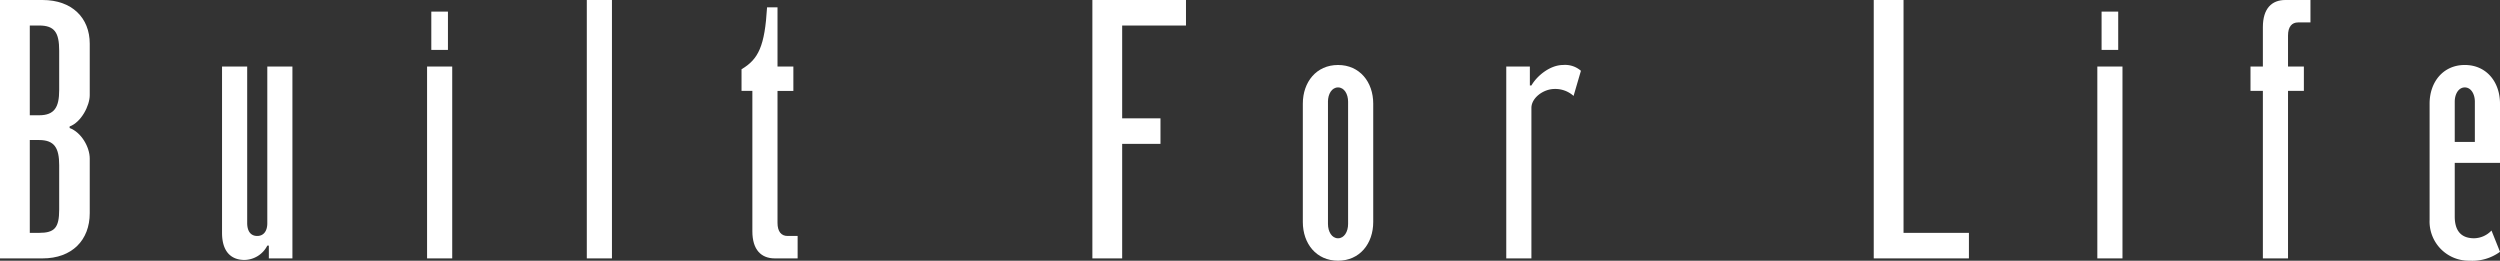
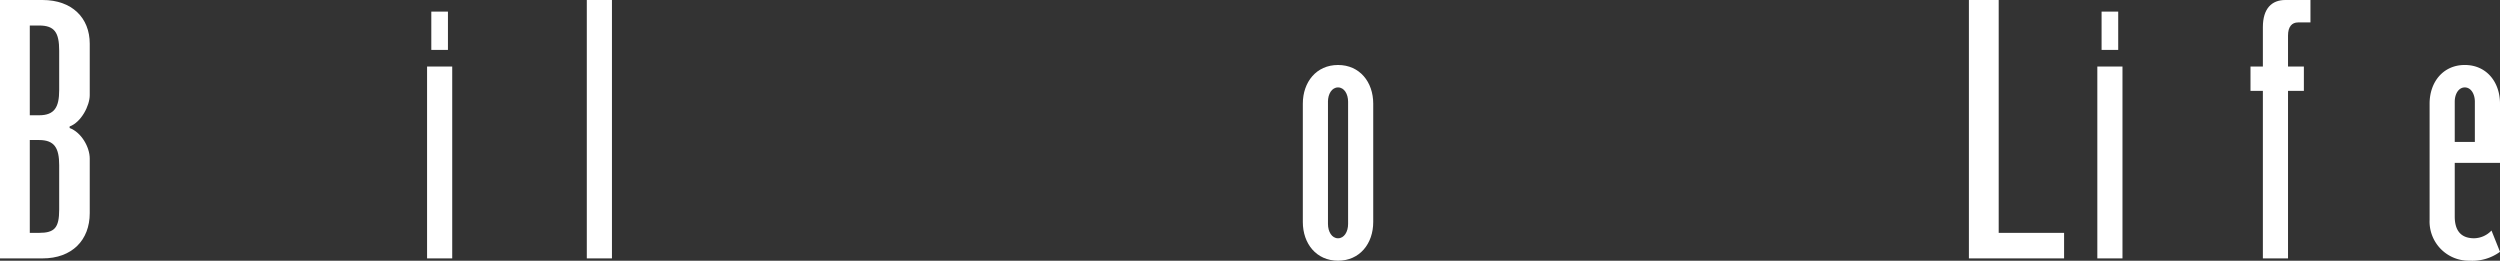
<svg xmlns="http://www.w3.org/2000/svg" id="Layer_1" data-name="Layer 1" viewBox="0 0 542.88 56.615">
  <rect x="0" y="0" width="542.88" height="56.615" fill="#333333" stroke="none" />
  <defs>
    <style>
      .cls-1 {
        fill: #fff;
      }
    </style>
  </defs>
  <title>ba9f1f29-6e67-42cb-9be9-758e30f86804</title>
  <g>
    <path class="cls-1" d="M0,56.111V0H9.24c6.384,0,10.248,3.863,10.248,9.491V20.663c0,2.269-1.848,5.881-4.368,6.8V27.8c2.521,0.924,4.368,4.115,4.368,6.636V46.283c0,5.88-3.864,9.828-10.248,9.828H0ZM6.469,5.544V25.031H8.484c3.36,0,4.368-1.764,4.368-5.46V11c0-3.948-1.008-5.46-4.368-5.46H6.469Zm0,45.023H8.484c3.36,0,4.368-1.092,4.368-5.04v-9.66c0-3.7-1.008-5.46-4.368-5.46H6.469v20.16Z" />
-     <path class="cls-1" d="M53.676,48.384c0,1.932.84,2.855,2.185,2.855s2.184-1.008,2.184-2.771V14.447H63.5V56.111H58.38V53.339H58.044a5.674,5.674,0,0,1-4.956,3.108c-2.939,0-4.872-1.848-4.872-5.88V14.447h5.46V48.384Z" />
    <path class="cls-1" d="M98.2,14.447V56.111h-5.46V14.447H98.2ZM93.66,2.52h3.611v8.316H93.66V2.52Z" />
    <path class="cls-1" d="M132.886,0V56.111h-5.46V0h5.46Z" />
-     <path class="cls-1" d="M161.025,15.035c3.7-2.184,5.04-5.04,5.544-13.439h2.269V14.447h3.443v5.292h-3.443V48.384c0,1.932.84,2.855,2.184,2.855h2.184v4.872H168.25c-2.94,0-4.872-1.848-4.872-5.88V19.739h-2.353v-4.7Z" />
-     <path class="cls-1" d="M237.211,0h20.328V5.544H243.68V25.7H252v5.544H243.68V56.111h-6.469V0Z" />
    <path class="cls-1" d="M298.2,22.512v25.7c0,4.7-2.939,8.4-7.644,8.4s-7.645-3.7-7.645-8.4v-25.7c0-4.7,2.94-8.4,7.645-8.4S298.2,17.808,298.2,22.512Zm-9.828-.42V48.636c0,1.68.84,3.107,2.185,3.107s2.184-1.428,2.184-3.107V22.092c0-1.681-.84-3.108-2.184-3.108S288.367,20.411,288.367,22.092Z" />
-     <path class="cls-1" d="M341.705,20.831a5.93,5.93,0,0,0-4.116-1.512c-2.436,0-5.04,1.933-5.04,4.116V56.111h-5.46V14.447h5.124v4.116h0.336c1.261-2.184,4.116-4.452,6.889-4.452a5.216,5.216,0,0,1,3.863,1.26Z" />
-     <path class="cls-1" d="M427.551,56.111H406.887V0h6.469V50.567h14.2v5.544Z" />
+     <path class="cls-1" d="M427.551,56.111V0h6.469V50.567h14.2v5.544Z" />
    <path class="cls-1" d="M460.9,14.447V56.111h-5.46V14.447h5.46ZM456.363,2.52h3.611v8.316h-3.611V2.52Z" />
    <path class="cls-1" d="M488.7,14.447h2.688V5.88c0-4.032,1.932-5.88,4.872-5.88h5.46V4.871h-2.688c-1.344,0-2.184.925-2.184,2.856v6.72h3.443v5.292h-3.443V56.111h-5.46V19.739H488.7V14.447Z" />
    <path class="cls-1" d="M542.88,22.512V35.363h-9.828V47.039c0,3.024,1.345,4.7,4.2,4.7a5.307,5.307,0,0,0,3.78-1.68l1.848,4.62a10.094,10.094,0,0,1-6.552,1.932,8.514,8.514,0,0,1-8.736-8.9v-25.2c0-4.7,2.94-8.4,7.645-8.4S542.88,17.808,542.88,22.512Zm-9.828-.42v8.735h4.368V22.092c0-1.681-.84-3.108-2.184-3.108S533.052,20.411,533.052,22.092Z" />
  </g>
</svg>